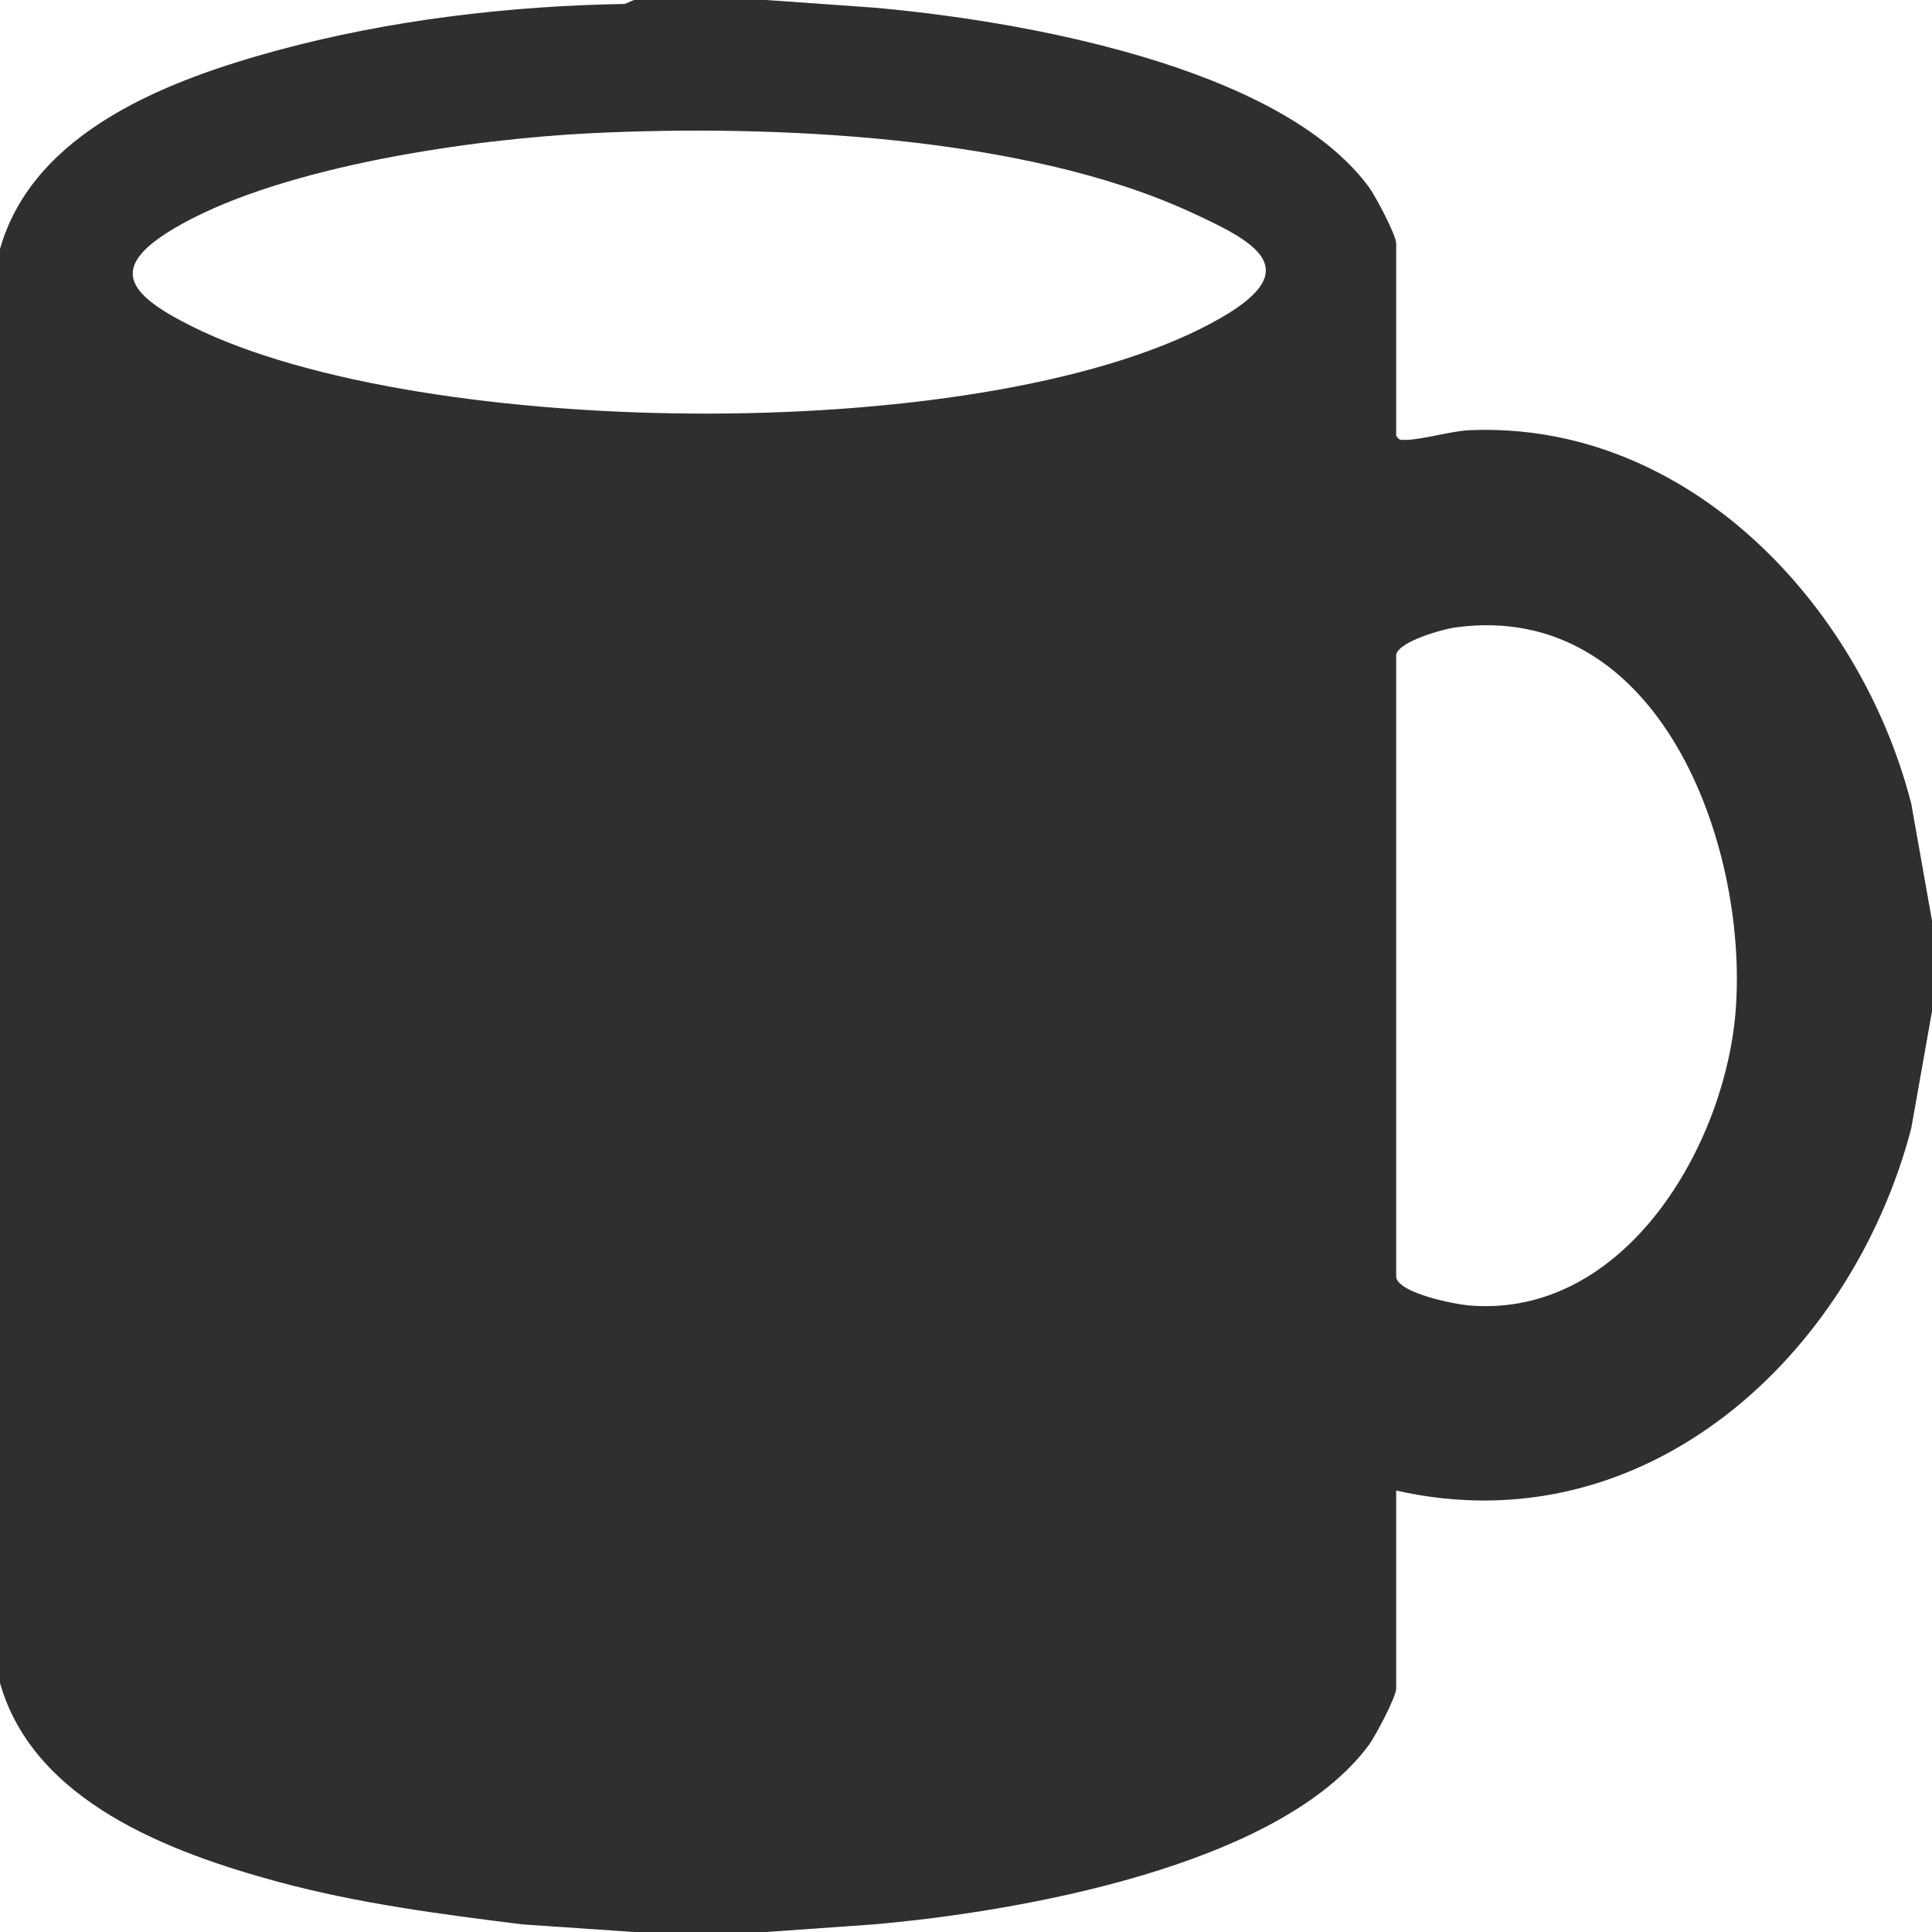
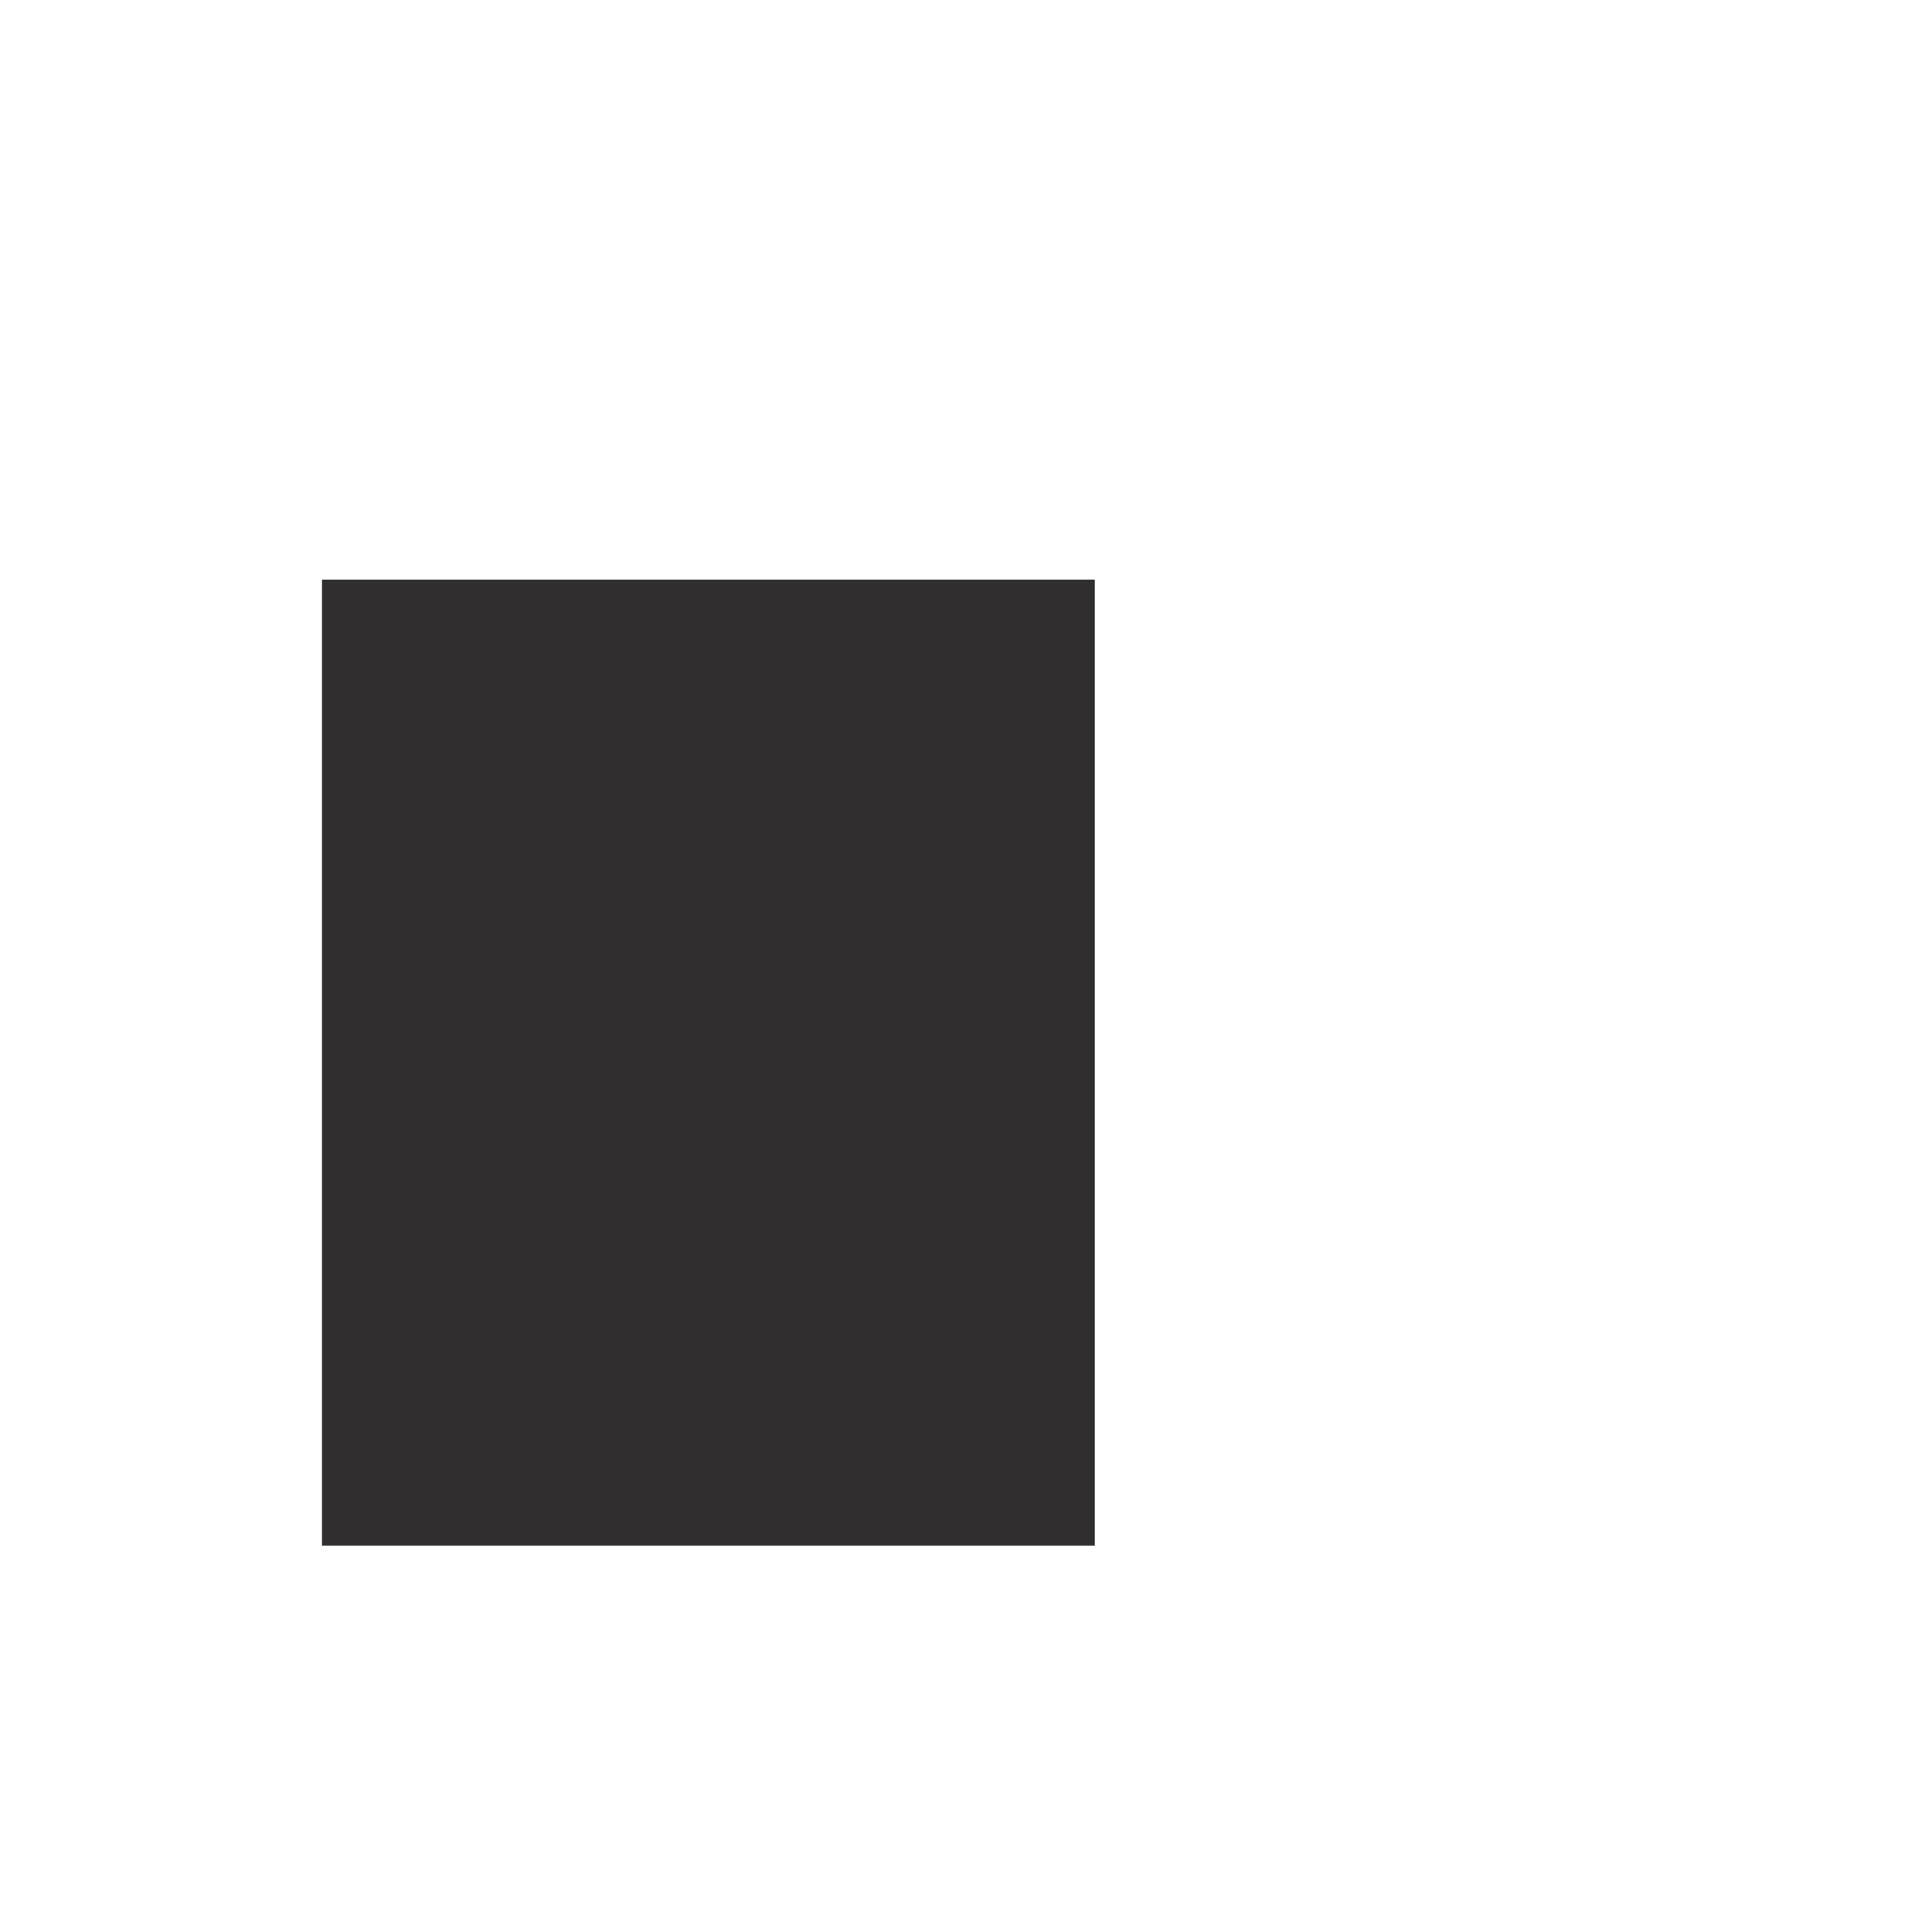
<svg xmlns="http://www.w3.org/2000/svg" width="30" height="30" viewBox="0 0 30 30" fill="none">
-   <path d="M29.678 12.48C28.887 9.391 26.208 6.538 22.823 6.68C22.52 6.693 22.071 6.834 21.8 6.831C21.731 6.831 21.723 6.827 21.68 6.768V3.779C21.68 3.653 21.359 3.046 21.26 2.91C19.866 1.011 15.787 0.313 13.564 0.118L11.895 0H9.844L9.702 0.061C7.912 0.091 6.05 0.311 4.323 0.778C2.644 1.233 0.522 2.025 0 3.867V26.133C0.522 27.976 2.644 28.767 4.323 29.222C5.564 29.557 6.841 29.724 8.116 29.882L9.844 30H11.895L13.564 29.882C15.785 29.689 19.868 28.986 21.26 27.09C21.359 26.954 21.68 26.347 21.68 26.221V23.145C25.539 24.019 28.748 21.073 29.678 17.52L30 15.703V14.297L29.678 12.48ZM11.752 20.896V22.676H10.752V20.896H9.754V22.676H8.723V20.896H6.475L6.756 19.585H7.911V13.747H6.475V12.561H8.723V10.781H9.754V12.561H10.752V10.781H11.752V12.561C12.863 12.543 14.006 13.055 14.375 14.167C14.671 15.057 14.378 15.686 13.645 16.211L13.625 16.275C14.428 16.645 15.026 17.165 15.091 18.102C15.218 19.924 13.365 20.946 11.752 20.896ZM18.965 4.932C15.488 6.943 6.561 6.849 2.986 5.071C1.928 4.545 1.658 4.129 2.811 3.485C4.442 2.575 7.324 2.159 9.187 2.068C12.004 1.931 15.896 2.105 18.478 3.289C19.469 3.744 20.293 4.164 18.965 4.932ZM26.953 15.673C26.797 17.779 25.237 20.466 22.823 20.272C22.585 20.253 21.725 20.082 21.68 19.834V10.166C21.718 9.962 22.396 9.77 22.603 9.742C25.765 9.314 27.142 13.105 26.953 15.673ZM11.736 17.088H9.754V19.585H11.674C12.608 19.585 13.318 18.688 12.902 17.794C12.727 17.417 12.142 17.088 11.736 17.088ZM12.308 14.393C12.124 14.037 11.602 13.747 11.205 13.747H9.754V16.026H11.174C12 16.026 12.724 15.197 12.308 14.393Z" fill="#302E2F" />
  <rect x="5" y="9" width="12" height="15" fill="#302E2F" />
</svg>